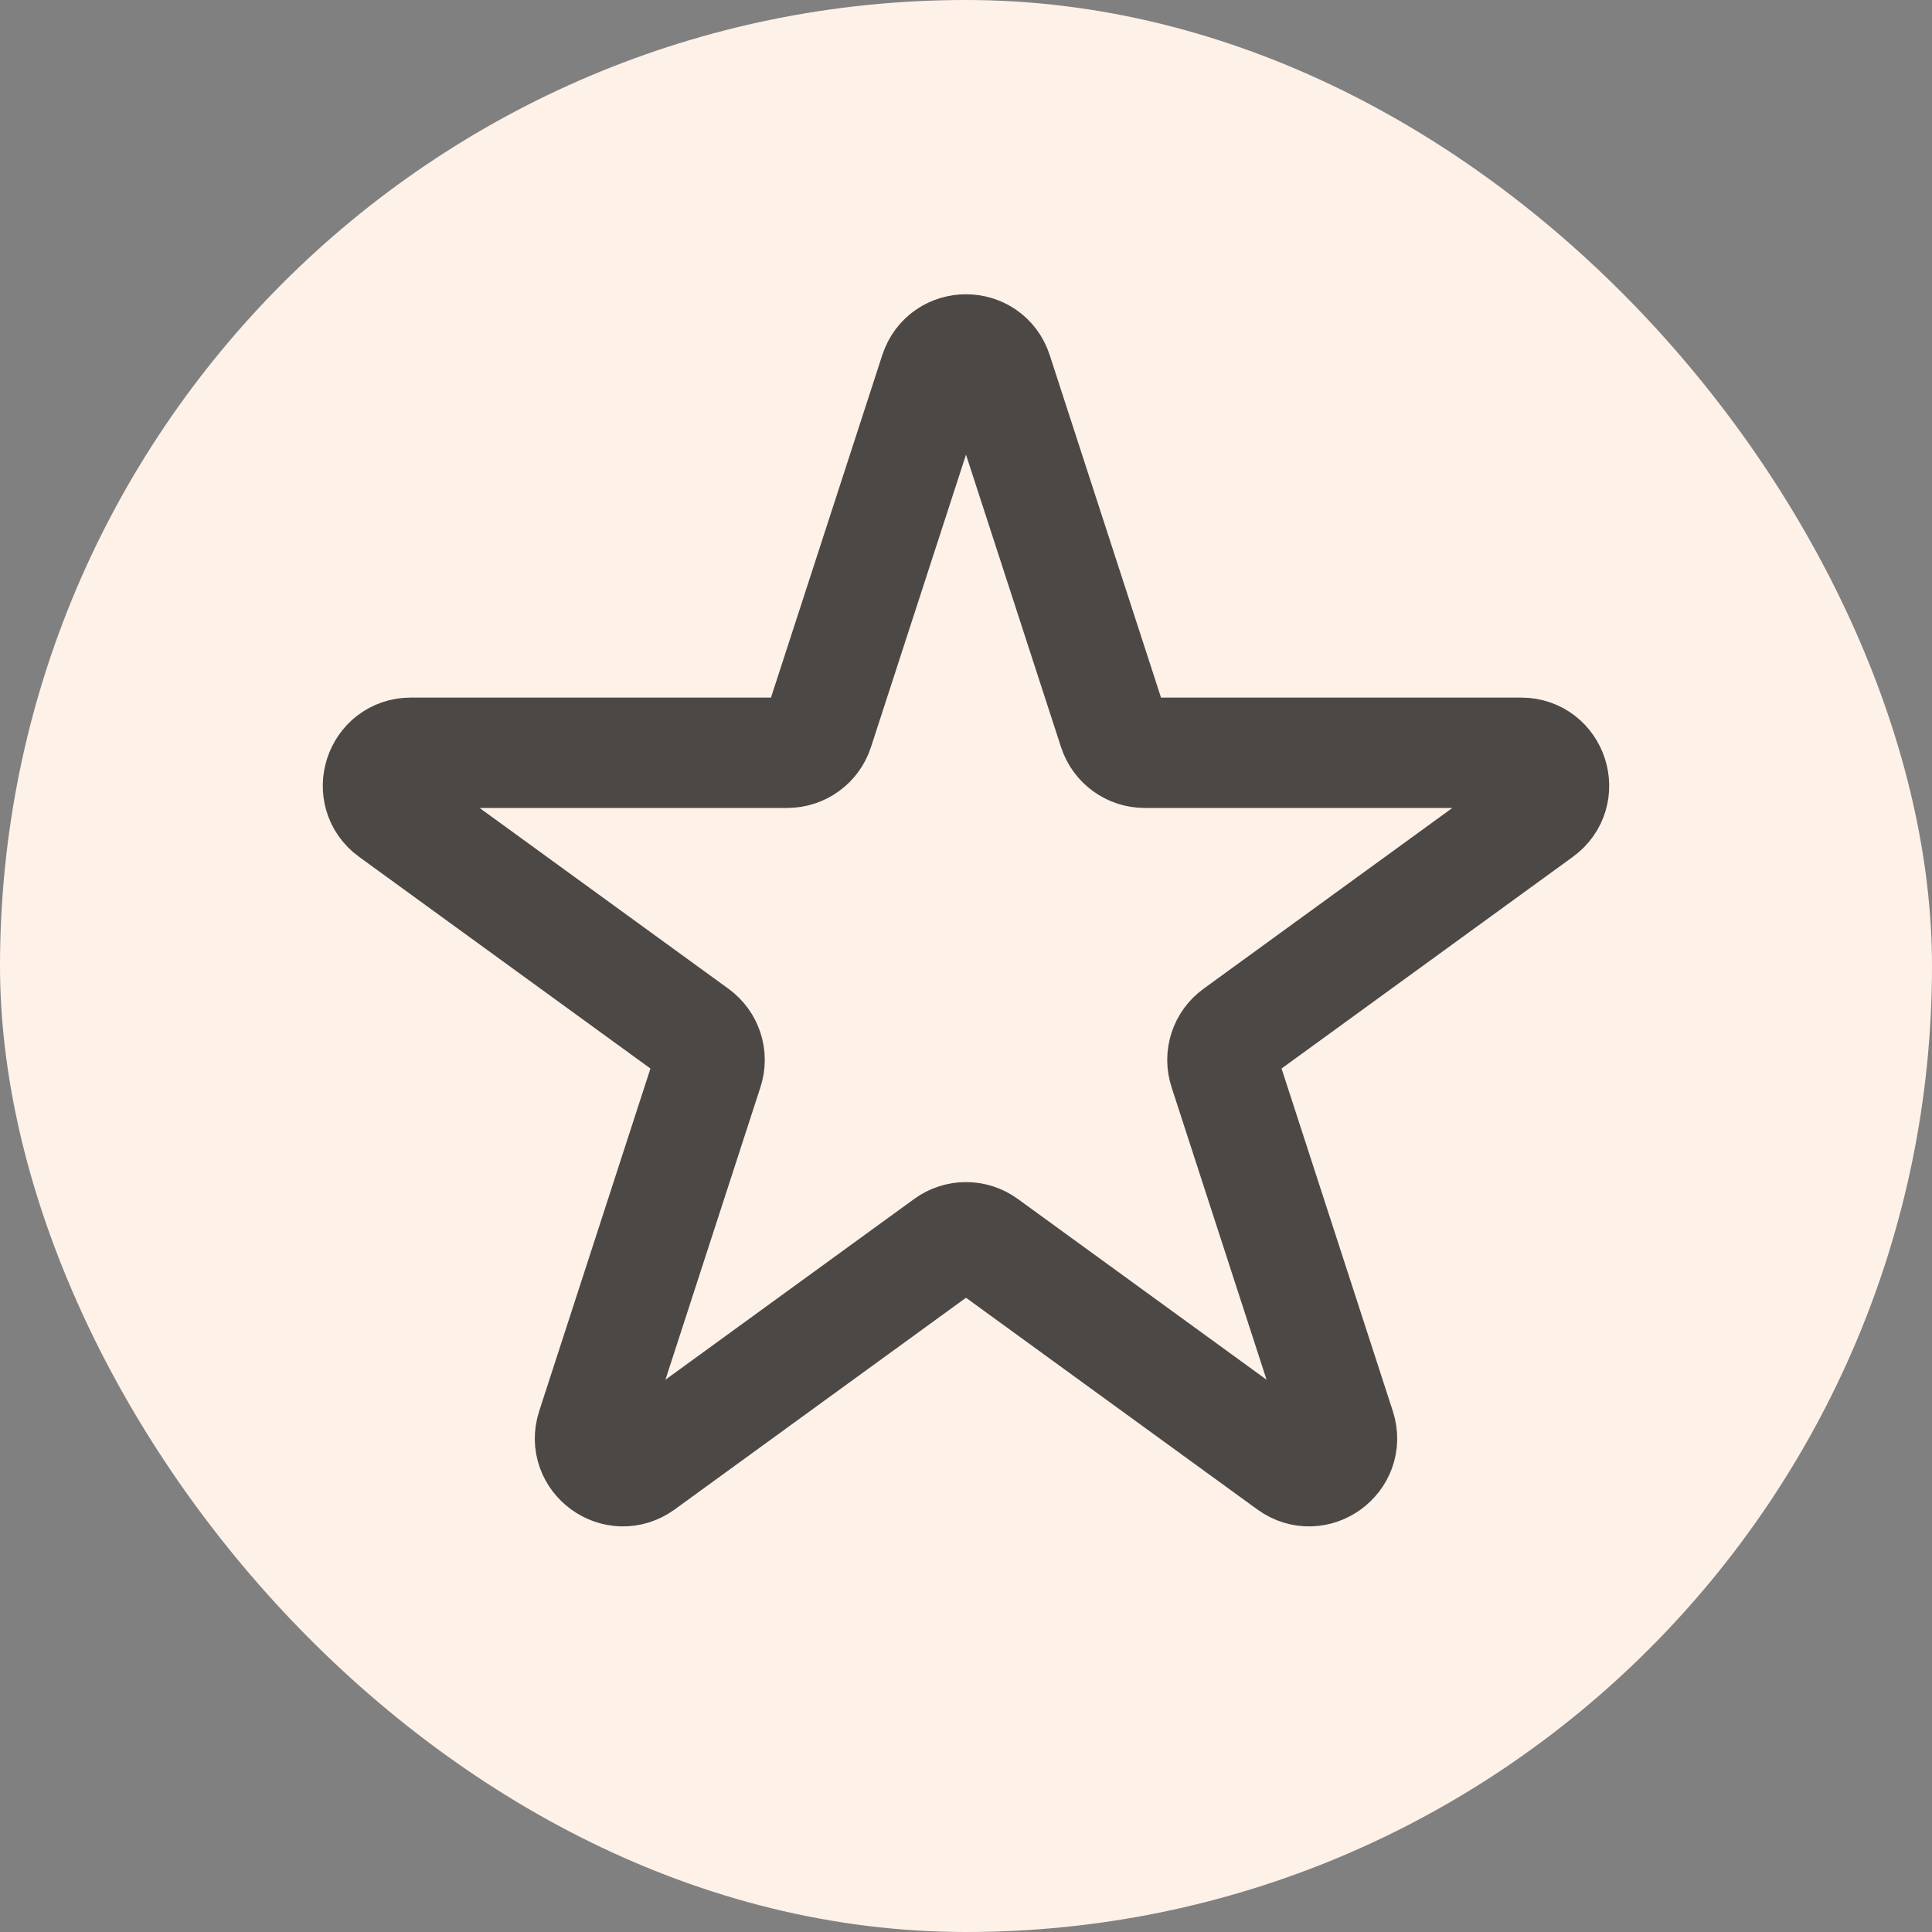
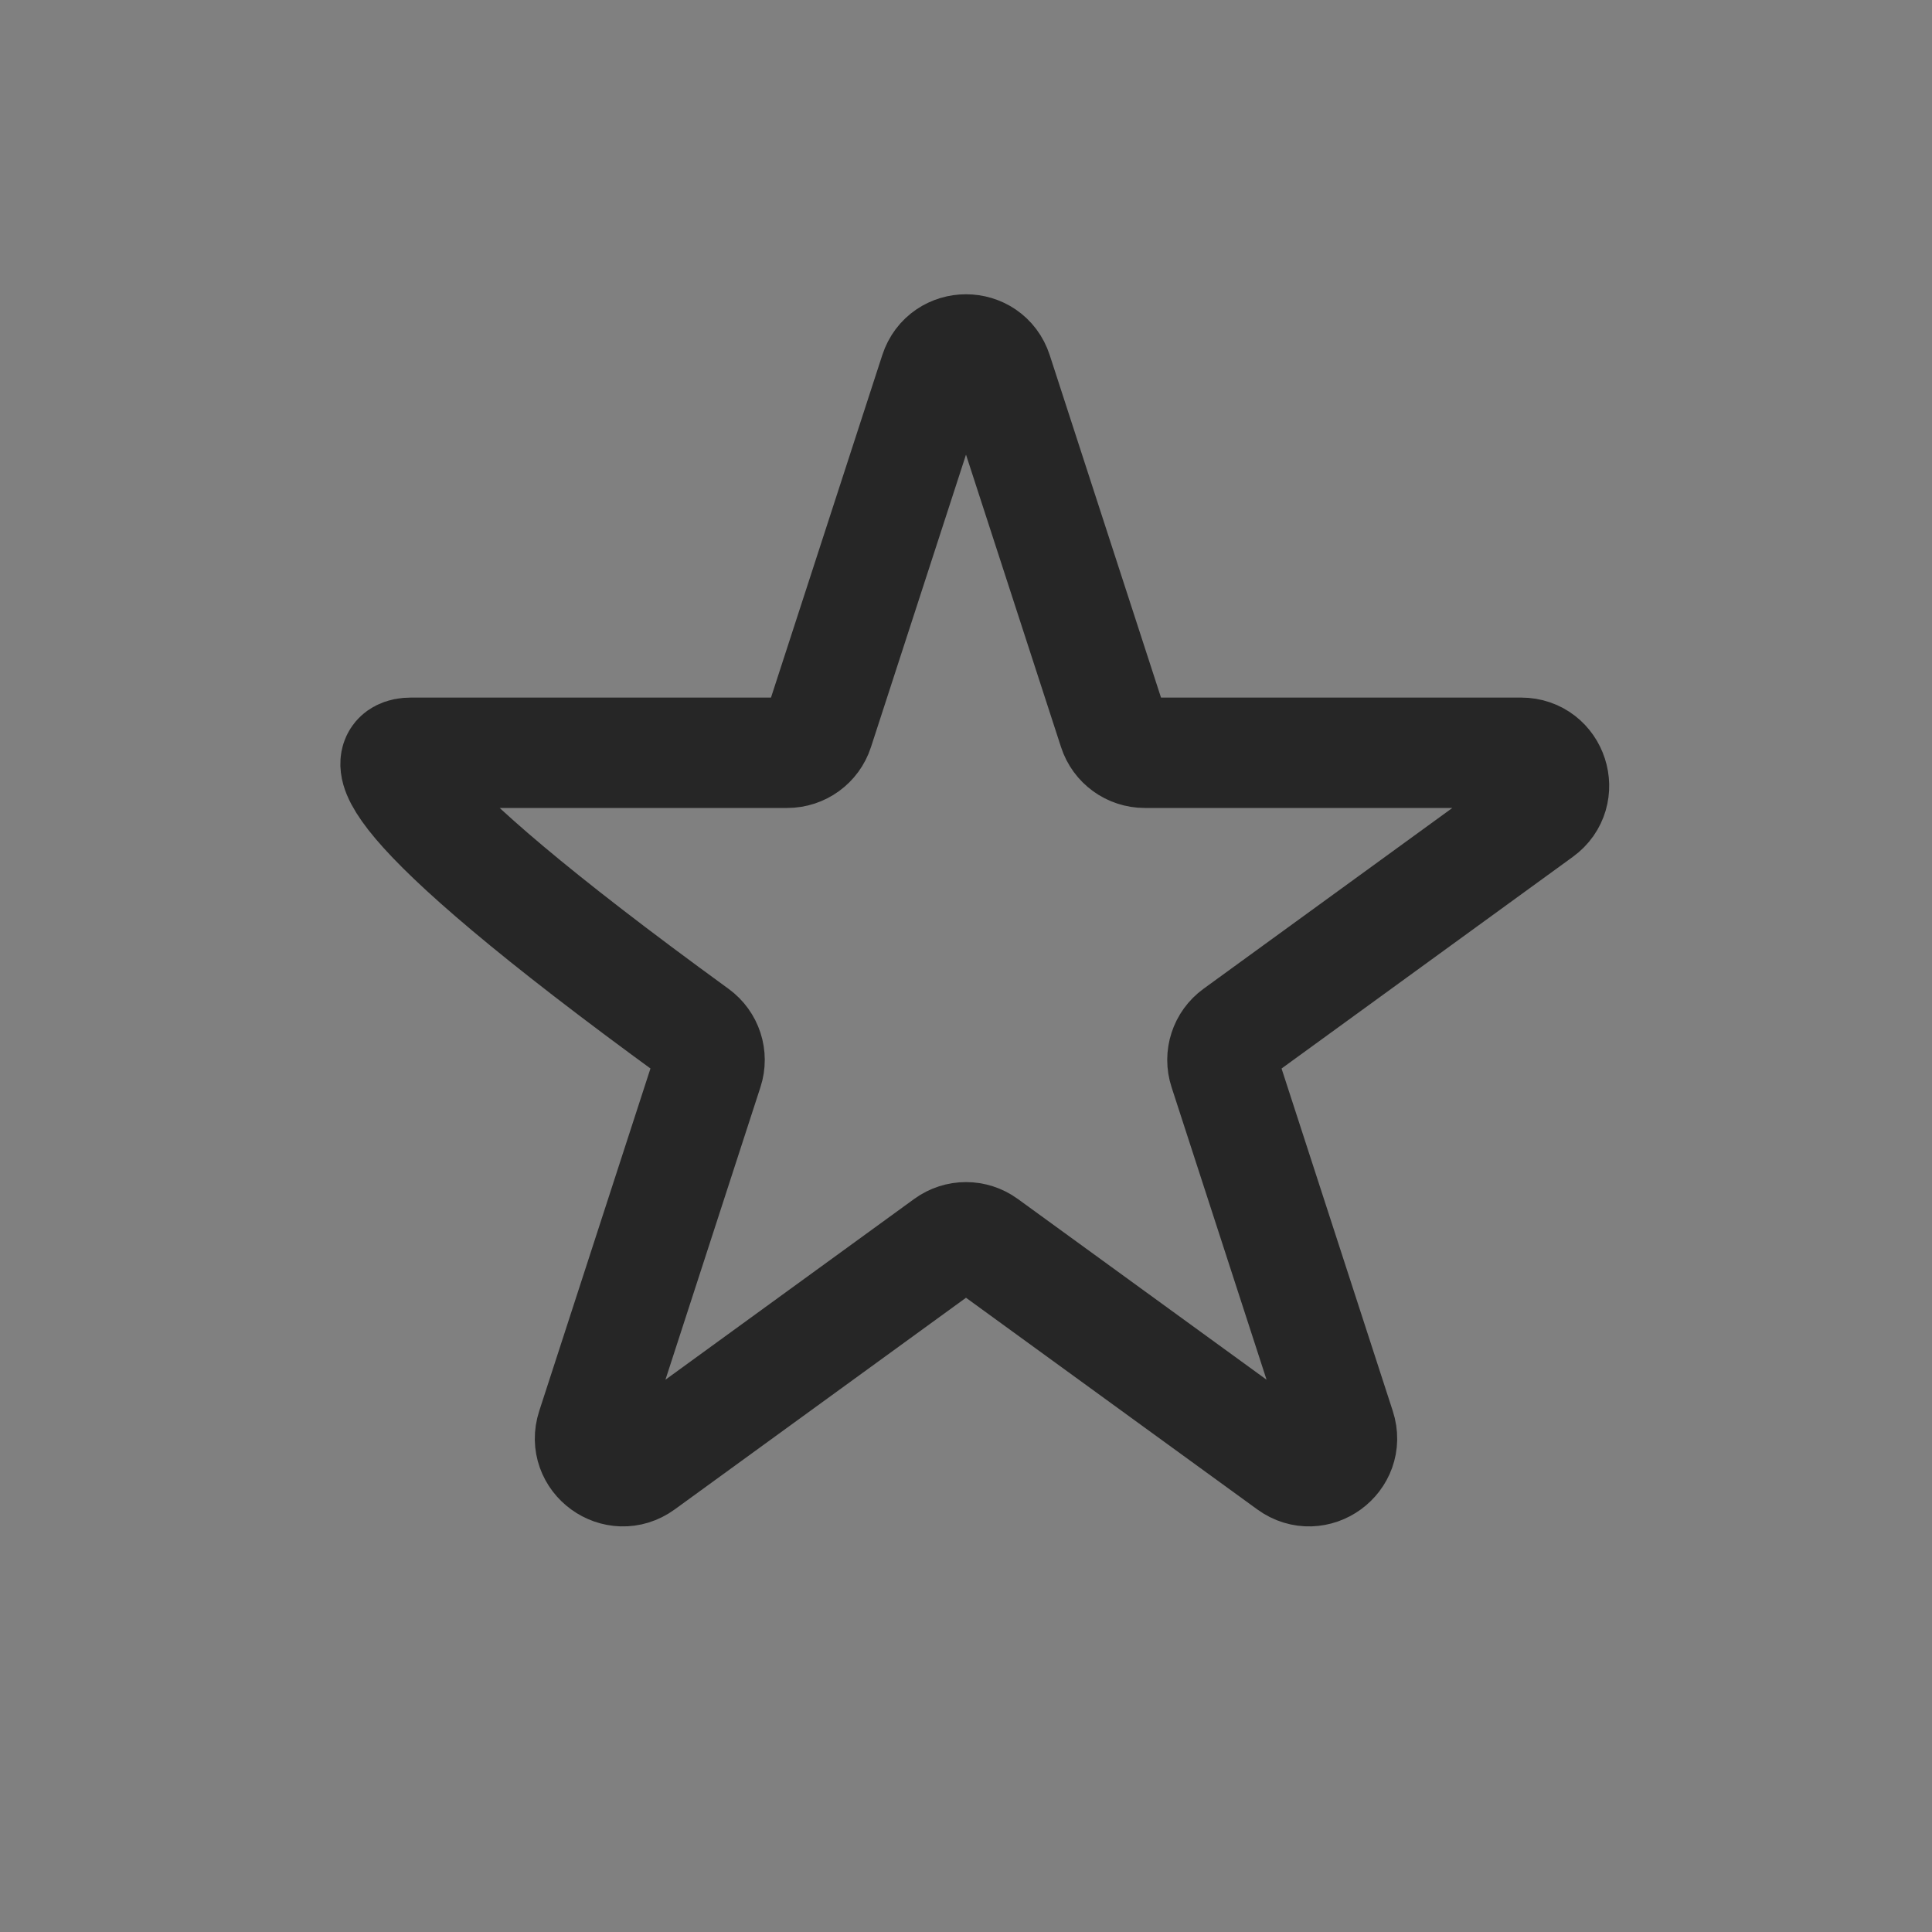
<svg xmlns="http://www.w3.org/2000/svg" width="30" height="30" viewBox="0 0 30 30" fill="none">
  <rect x="0" y="0" width="30" height="30" fill="#808080" stroke="none" />
-   <rect width="30" height="30" rx="15" fill="#FEF1E8" />
-   <path d="M14.515 5.779C14.668 5.309 15.332 5.309 15.485 5.779L17.291 11.337C17.359 11.547 17.555 11.689 17.776 11.689L23.62 11.689C24.114 11.689 24.319 12.322 23.919 12.612L19.192 16.047C19.013 16.177 18.938 16.407 19.007 16.617L20.812 22.175C20.965 22.645 20.427 23.036 20.027 22.745L15.3 19.31C15.121 19.18 14.879 19.18 14.7 19.31L9.973 22.745C9.573 23.036 9.035 22.645 9.188 22.175L10.993 16.617C11.062 16.407 10.987 16.177 10.808 16.047L6.08 12.612C5.681 12.322 5.886 11.689 6.38 11.689L12.224 11.689C12.445 11.689 12.641 11.547 12.709 11.337L14.515 5.779Z" stroke="black" stroke-opacity="0.7" stroke-width="1.714" />
+   <path d="M14.515 5.779C14.668 5.309 15.332 5.309 15.485 5.779L17.291 11.337C17.359 11.547 17.555 11.689 17.776 11.689L23.62 11.689C24.114 11.689 24.319 12.322 23.919 12.612L19.192 16.047C19.013 16.177 18.938 16.407 19.007 16.617L20.812 22.175C20.965 22.645 20.427 23.036 20.027 22.745L15.3 19.31C15.121 19.18 14.879 19.18 14.7 19.31L9.973 22.745C9.573 23.036 9.035 22.645 9.188 22.175L10.993 16.617C11.062 16.407 10.987 16.177 10.808 16.047C5.681 12.322 5.886 11.689 6.38 11.689L12.224 11.689C12.445 11.689 12.641 11.547 12.709 11.337L14.515 5.779Z" stroke="black" stroke-opacity="0.7" stroke-width="1.714" />
</svg>